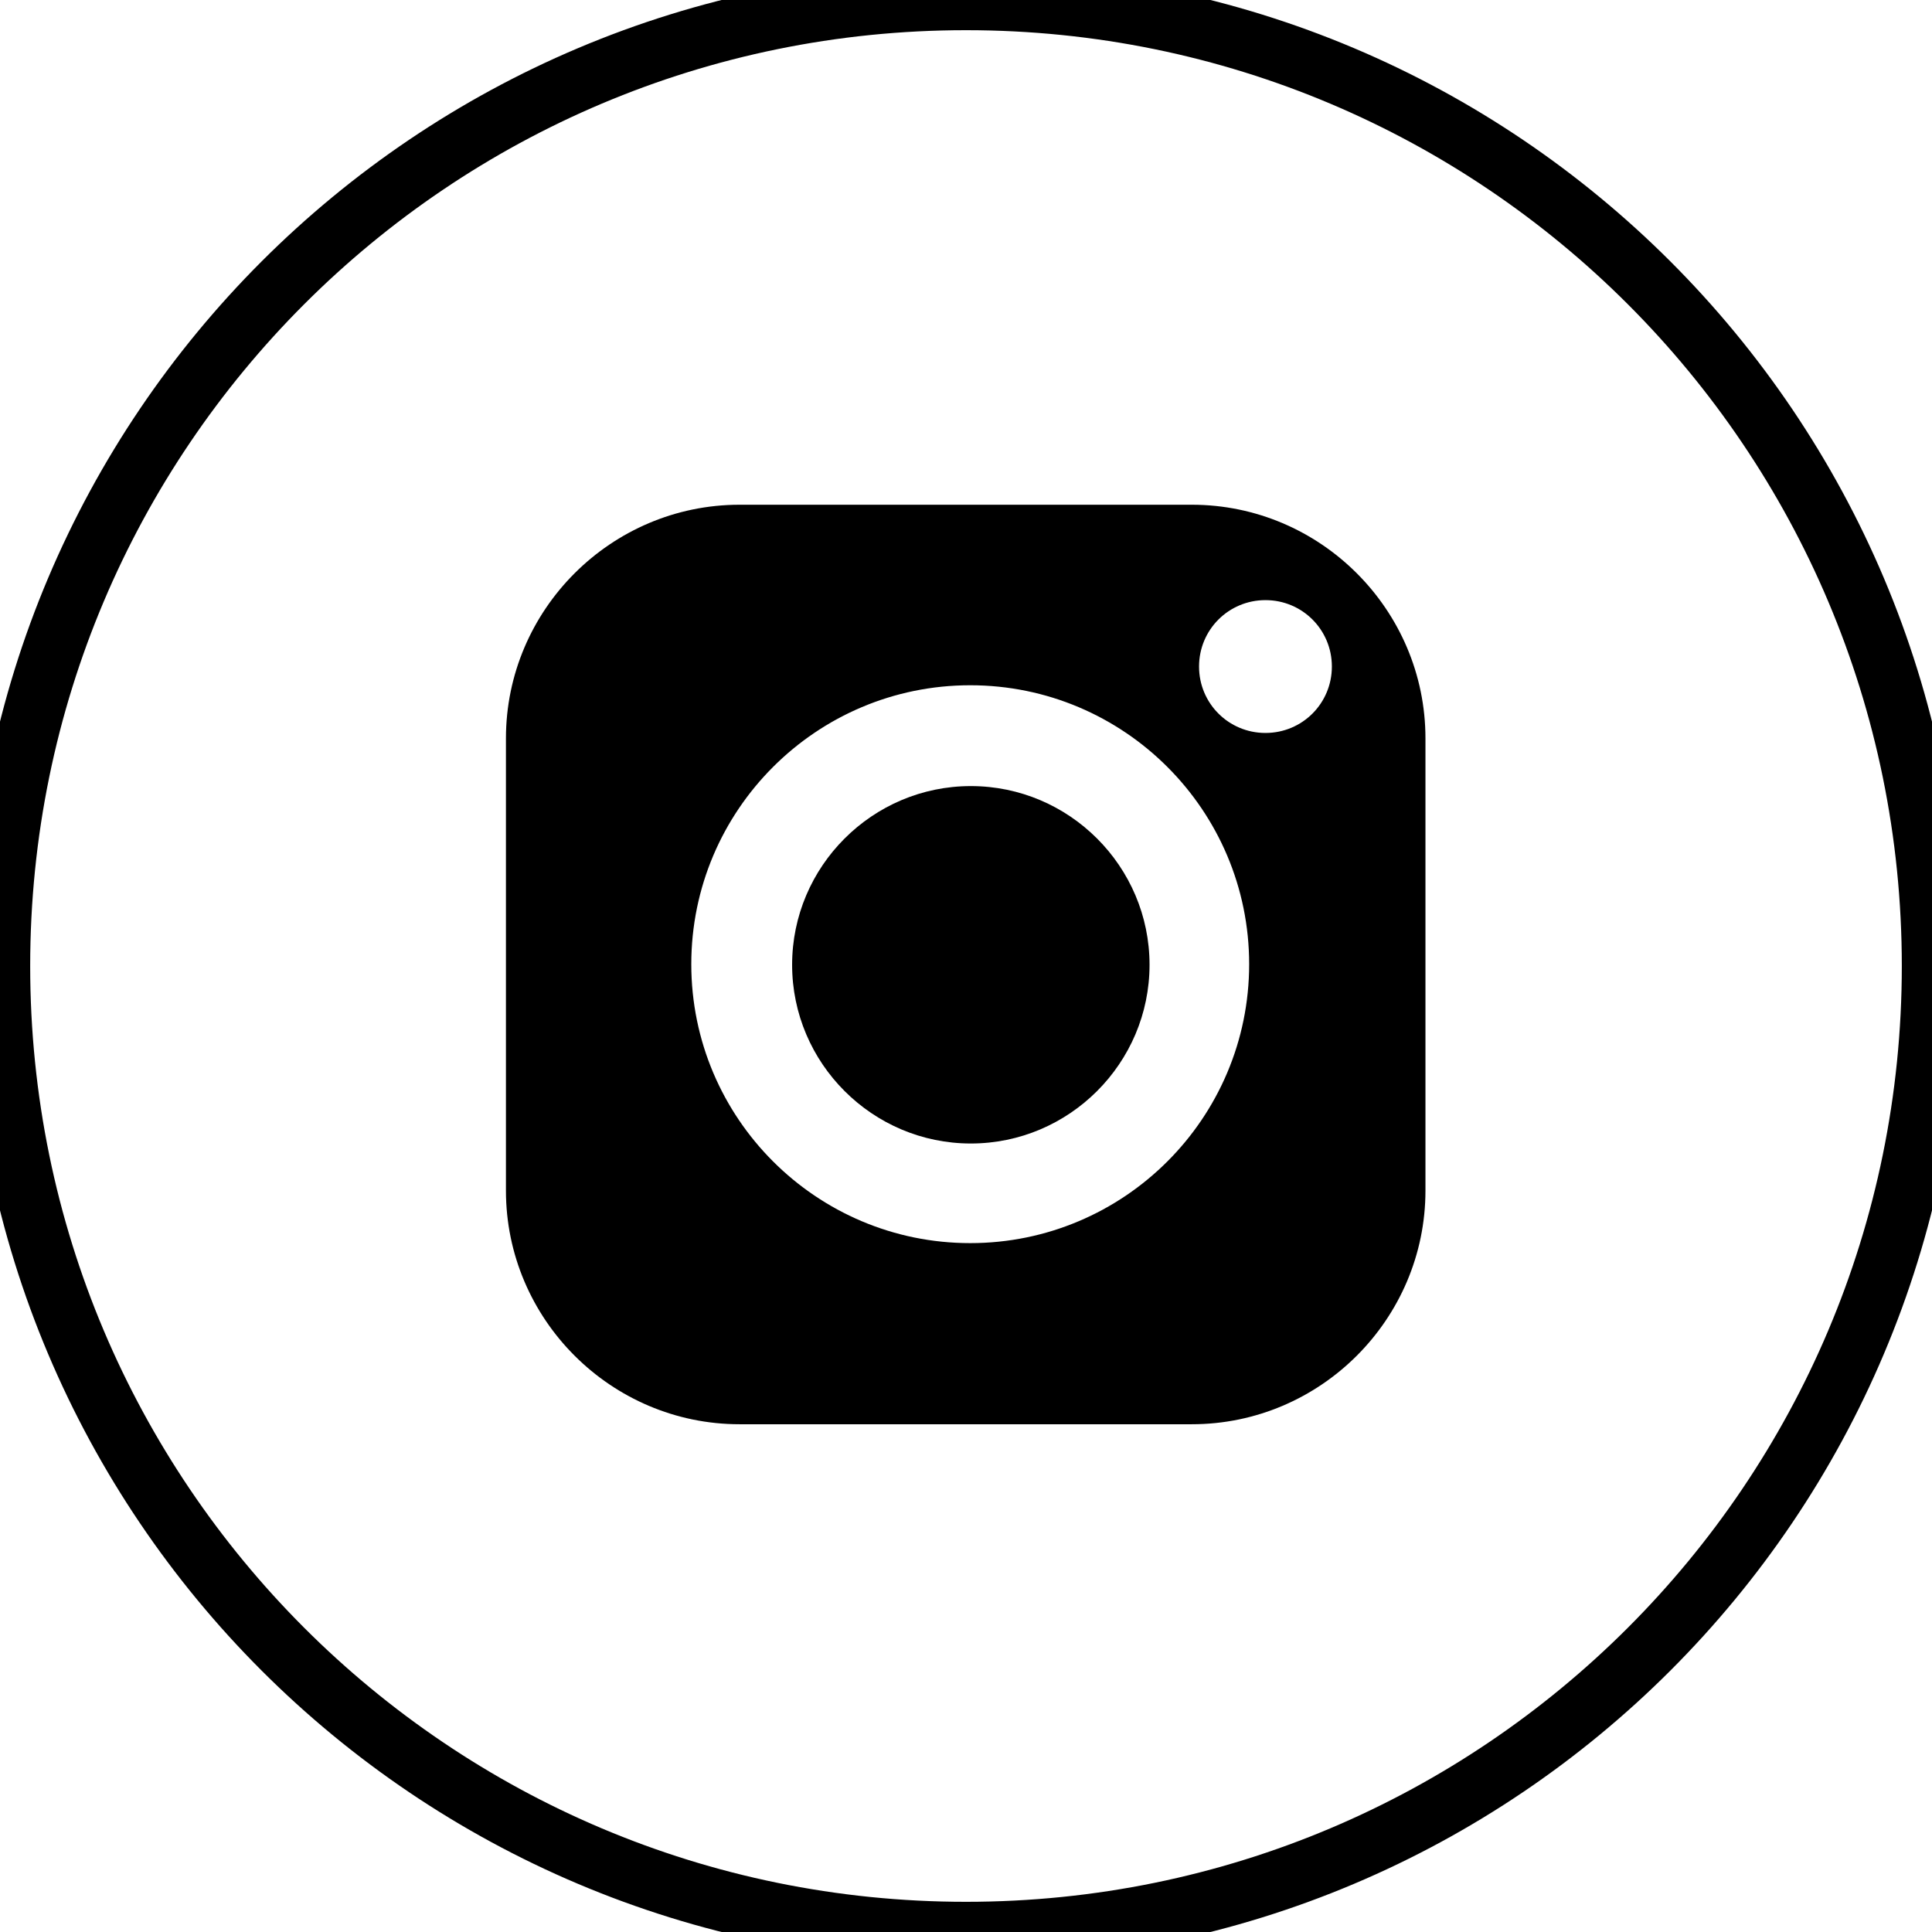
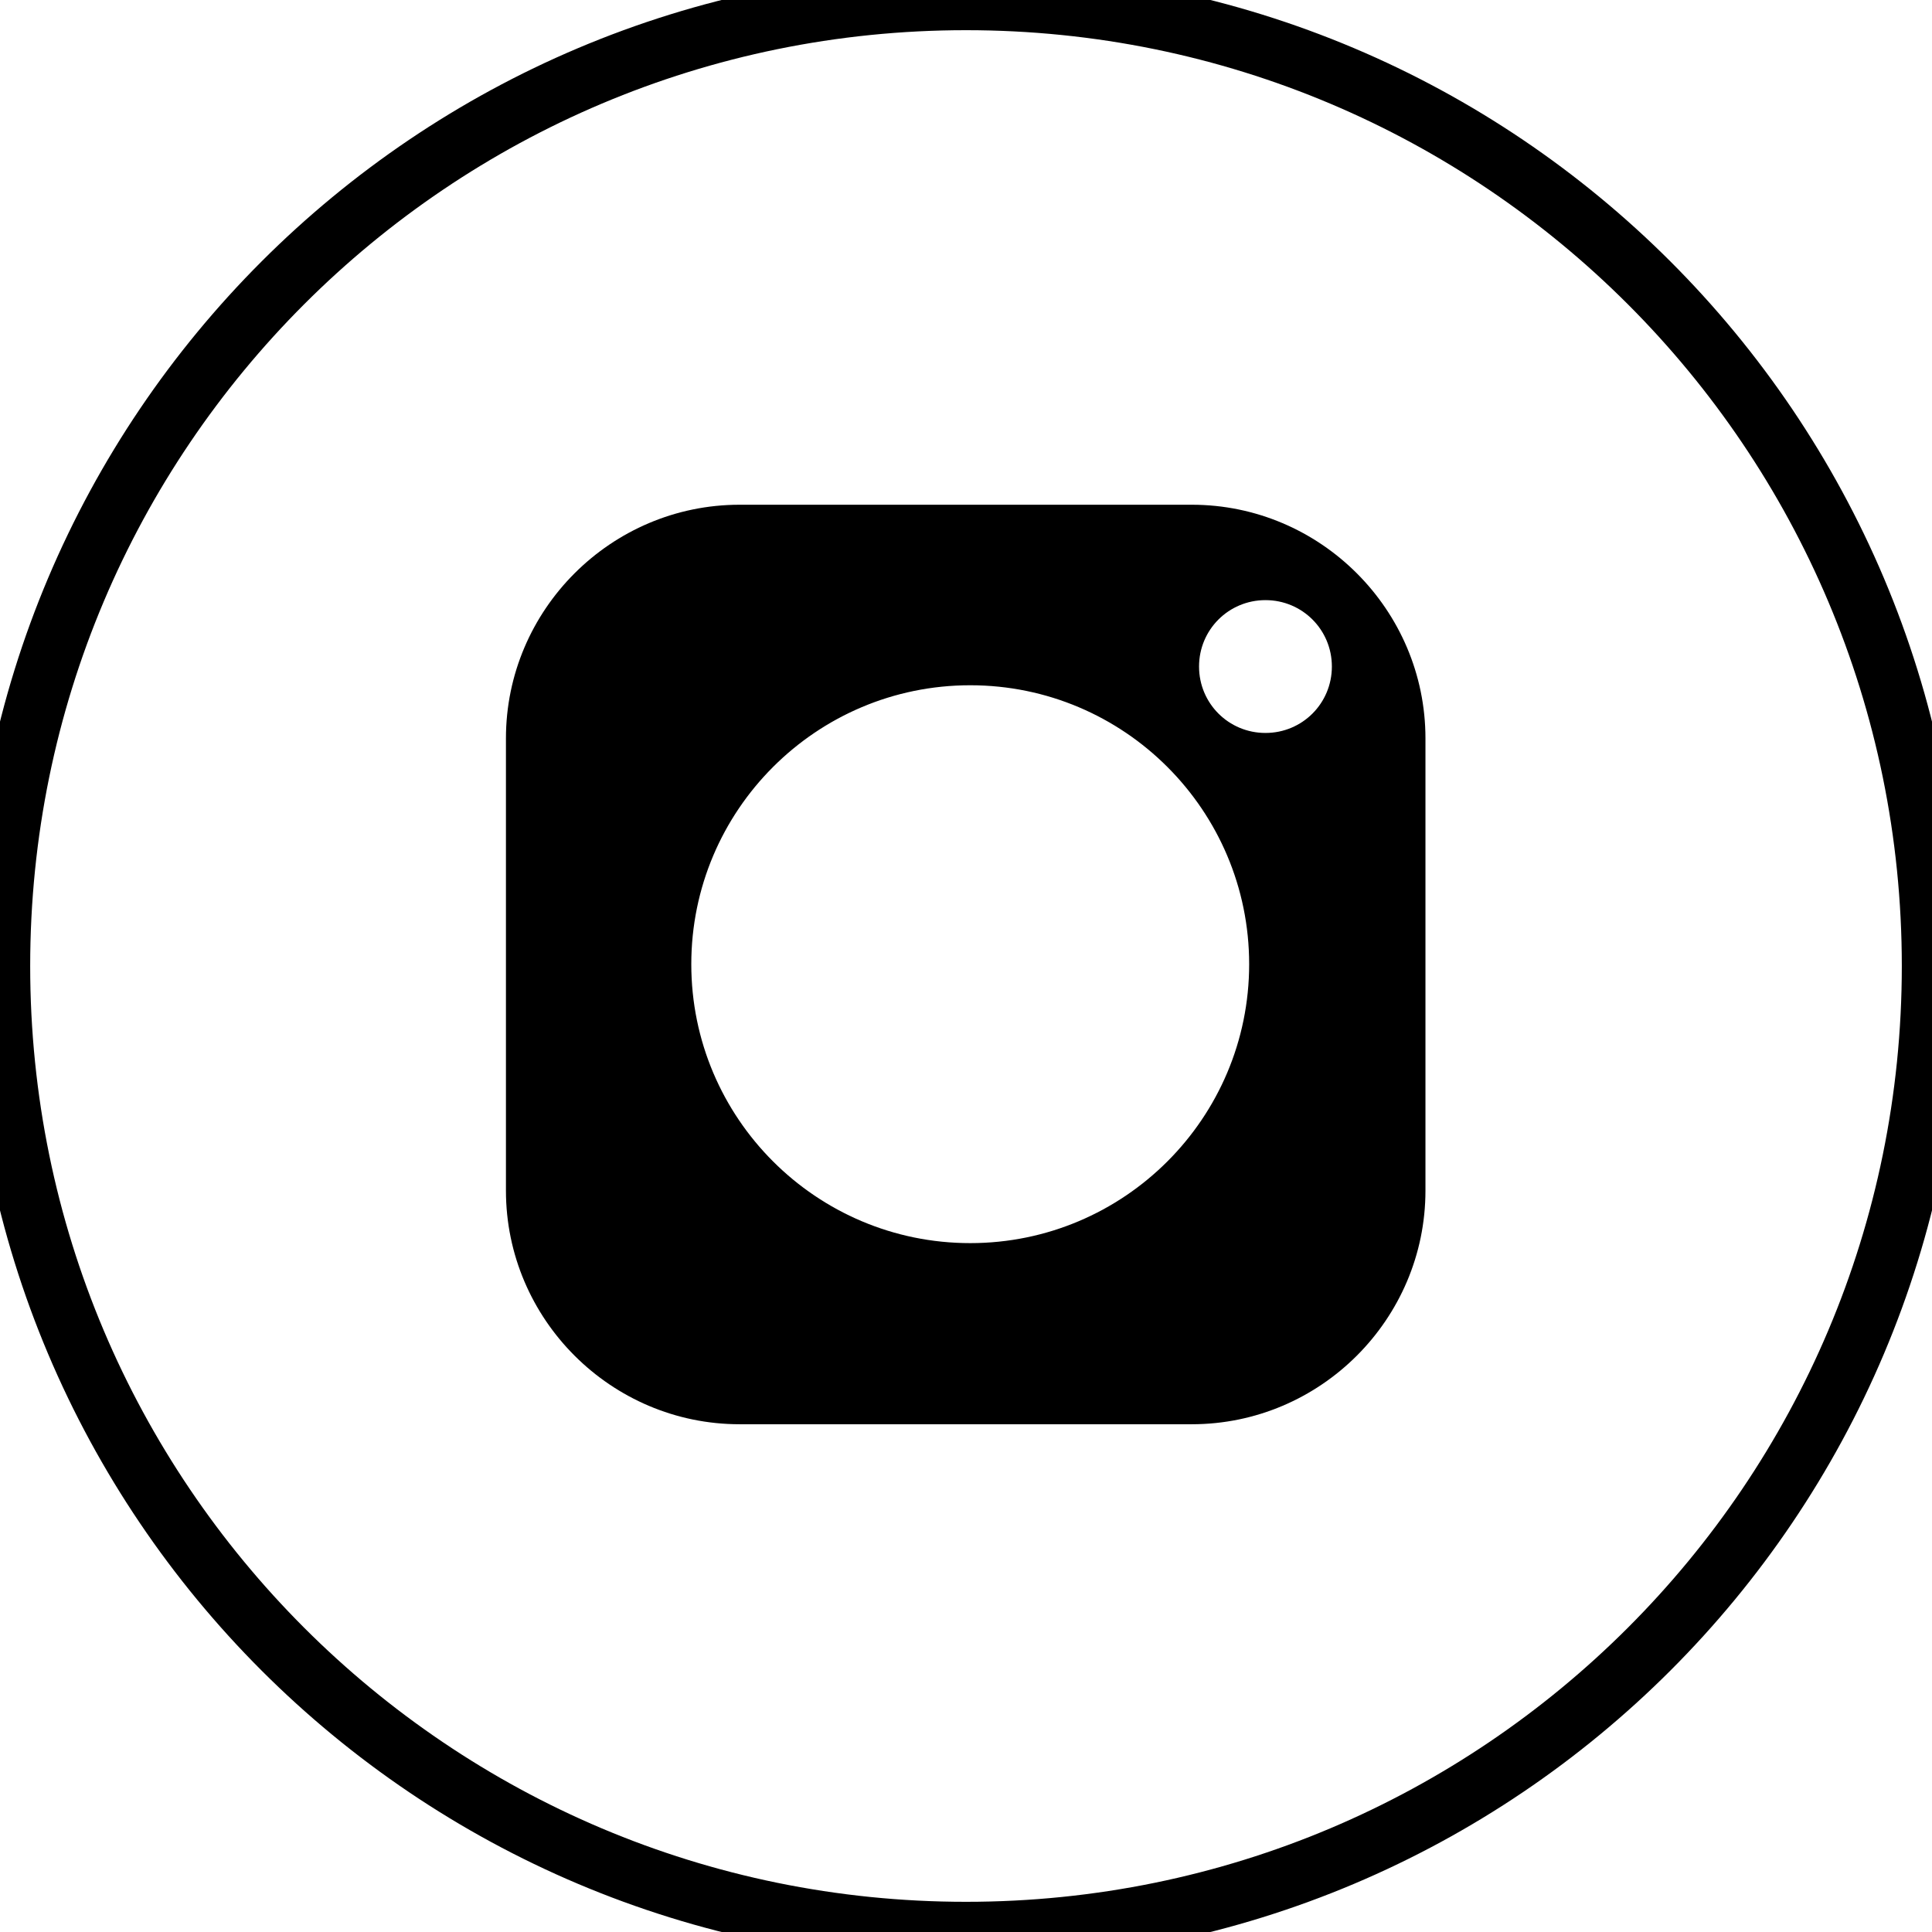
<svg xmlns="http://www.w3.org/2000/svg" id="Calque_1" viewBox="0 0 32 32">
  <defs>
    <style>.cls-1{fill:none;stroke:#000;stroke-miterlimit:10;}.cls-2{stroke-width:0px;}</style>
  </defs>
  <path class="cls-2" d="m19.74,8.36h-7.49c-2.13,0-3.87,1.74-3.87,3.87v7.49c0,2.13,1.74,3.87,3.87,3.87h7.49c2.13,0,3.87-1.74,3.87-3.87v-7.49c0-2.13-1.74-3.87-3.87-3.87Zm-3.67,12.23c-2.55,0-4.62-2.07-4.62-4.62s2.07-4.62,4.62-4.62,4.62,2.07,4.62,4.62-2.07,4.62-4.62,4.62Zm4.89-8.45c-.61,0-1.1-.49-1.1-1.1s.49-1.1,1.1-1.1,1.1.49,1.1,1.1-.49,1.1-1.1,1.1Z" />
-   <path class="cls-2" d="m16.08,13.02c-1.63,0-2.96,1.33-2.96,2.96s1.33,2.96,2.96,2.96,2.96-1.33,2.96-2.96-1.33-2.96-2.96-2.96Z" />
  <path class="cls-1" d="m16,0C7.16,0,0,7.16,0,16s7.16,16,16,16,16-7.16,16-16S24.84,0,16,0Z" />
</svg>